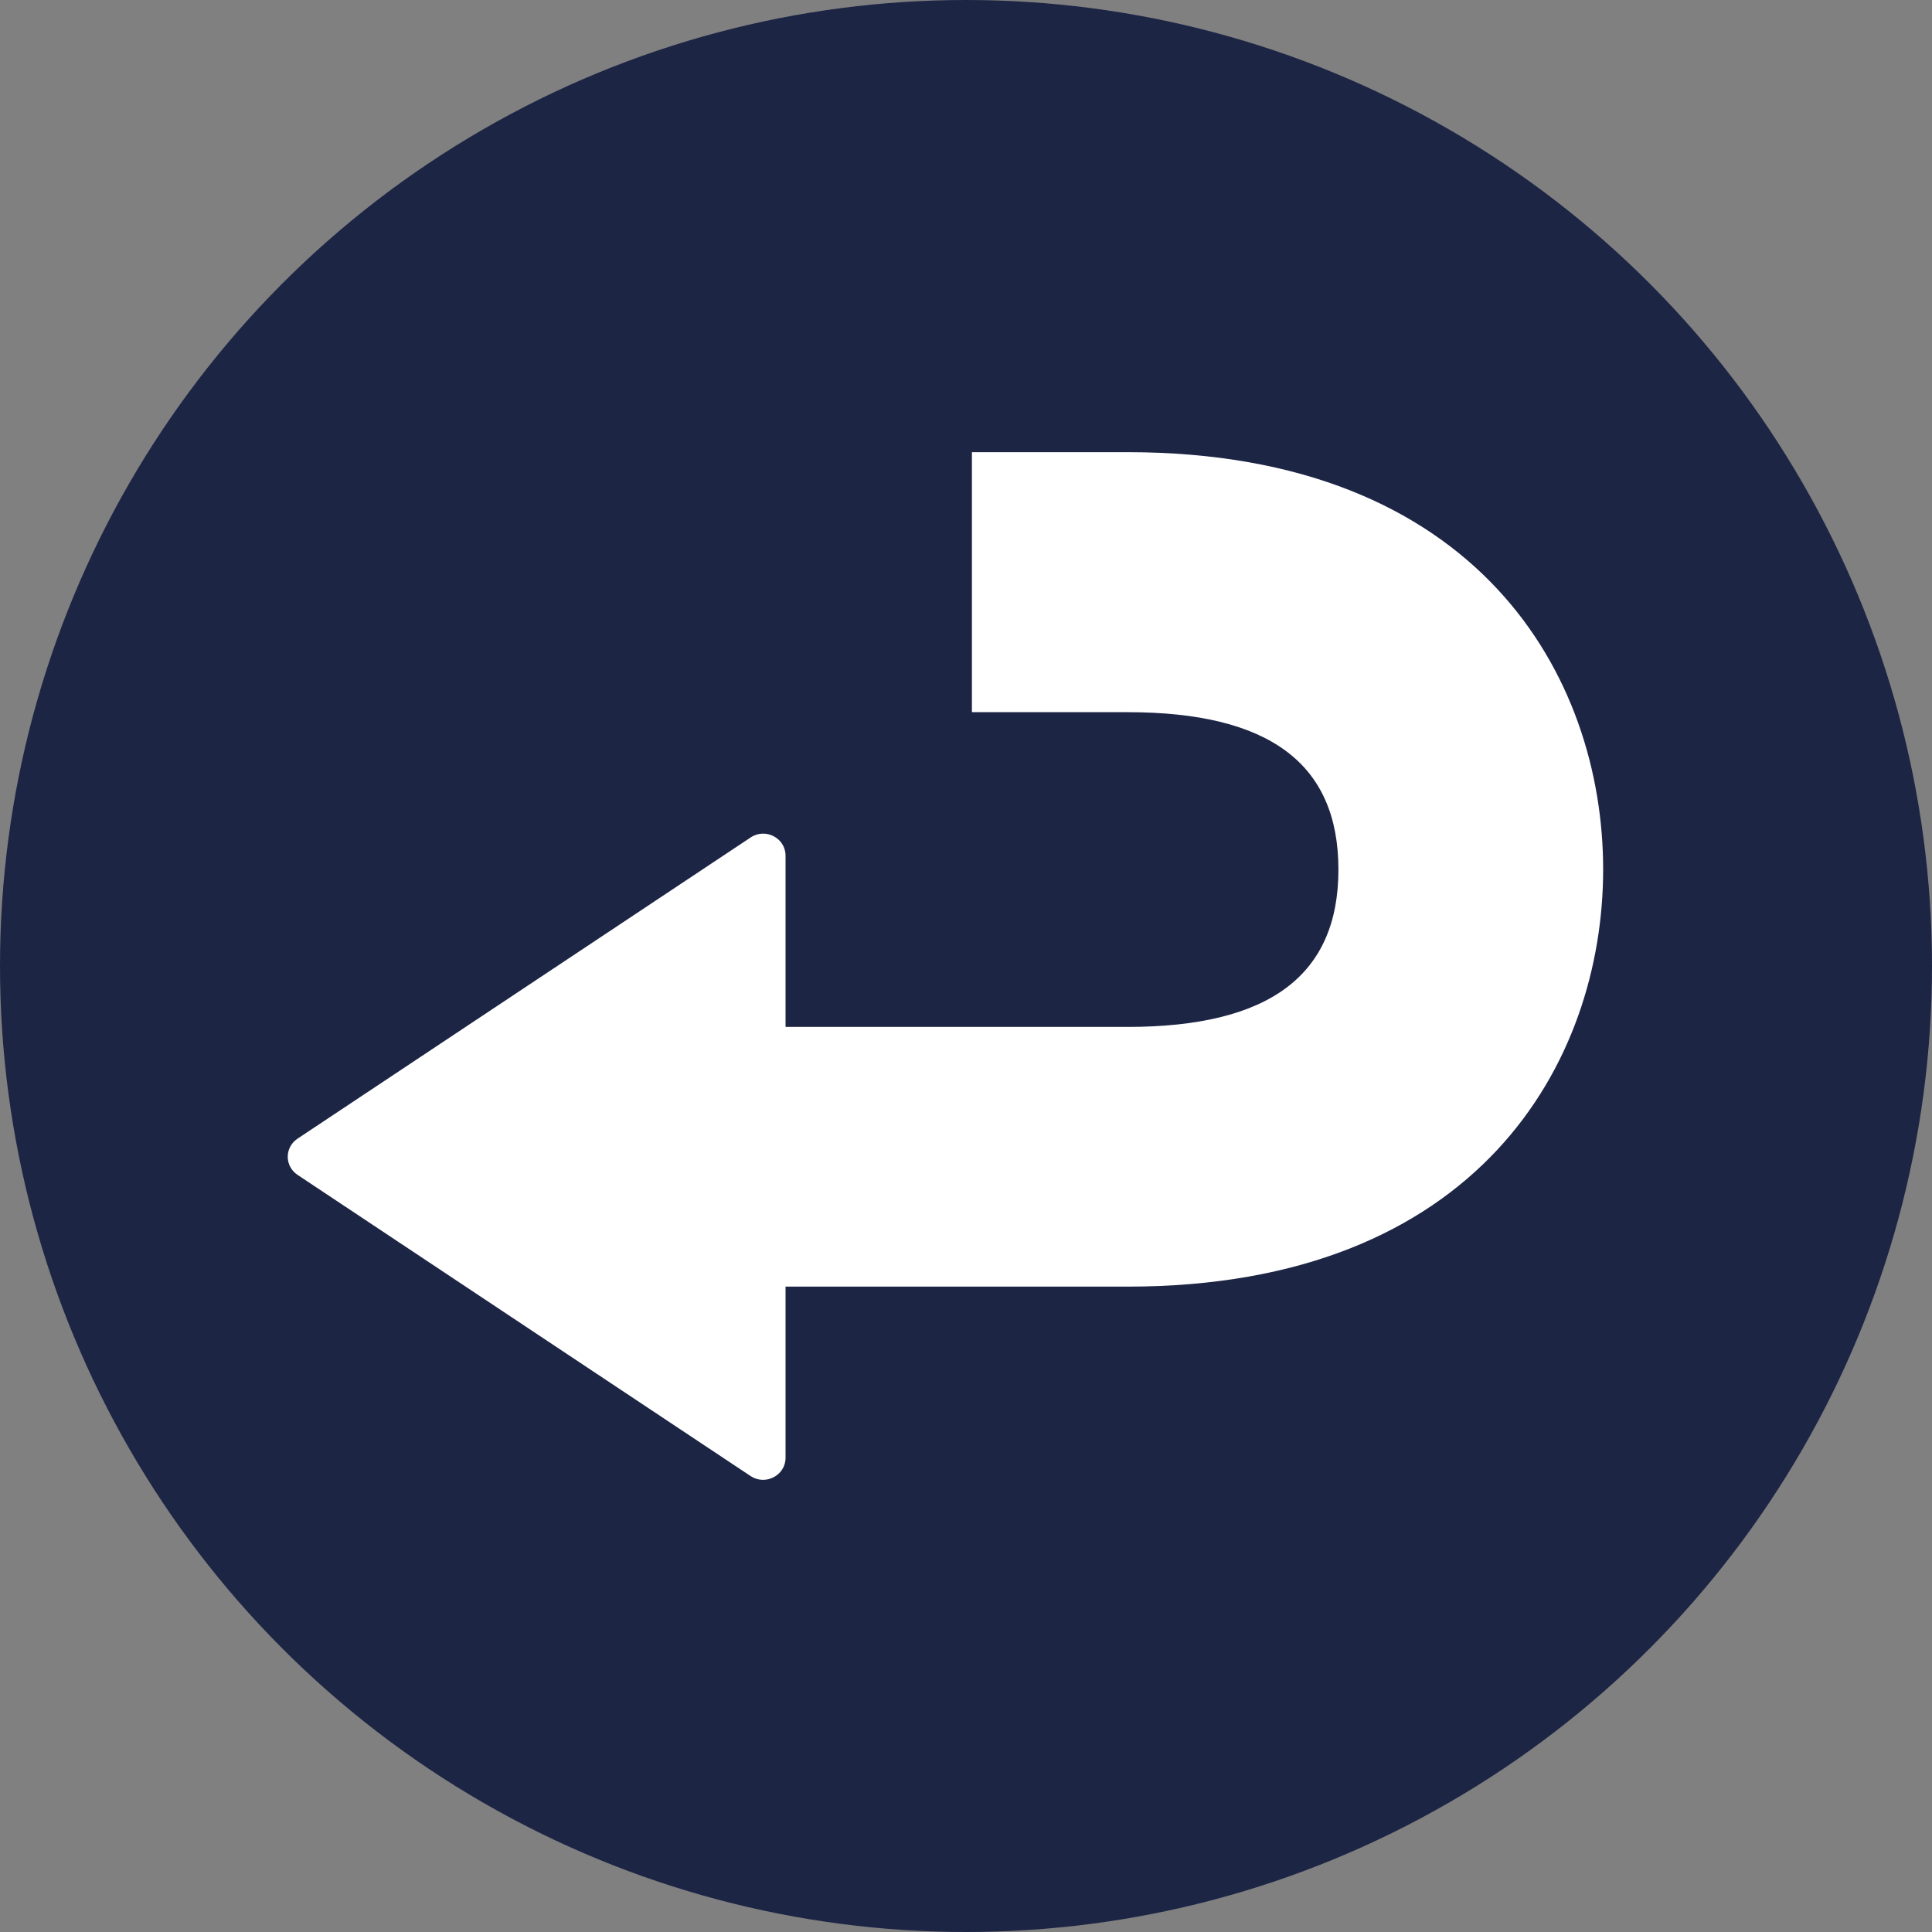
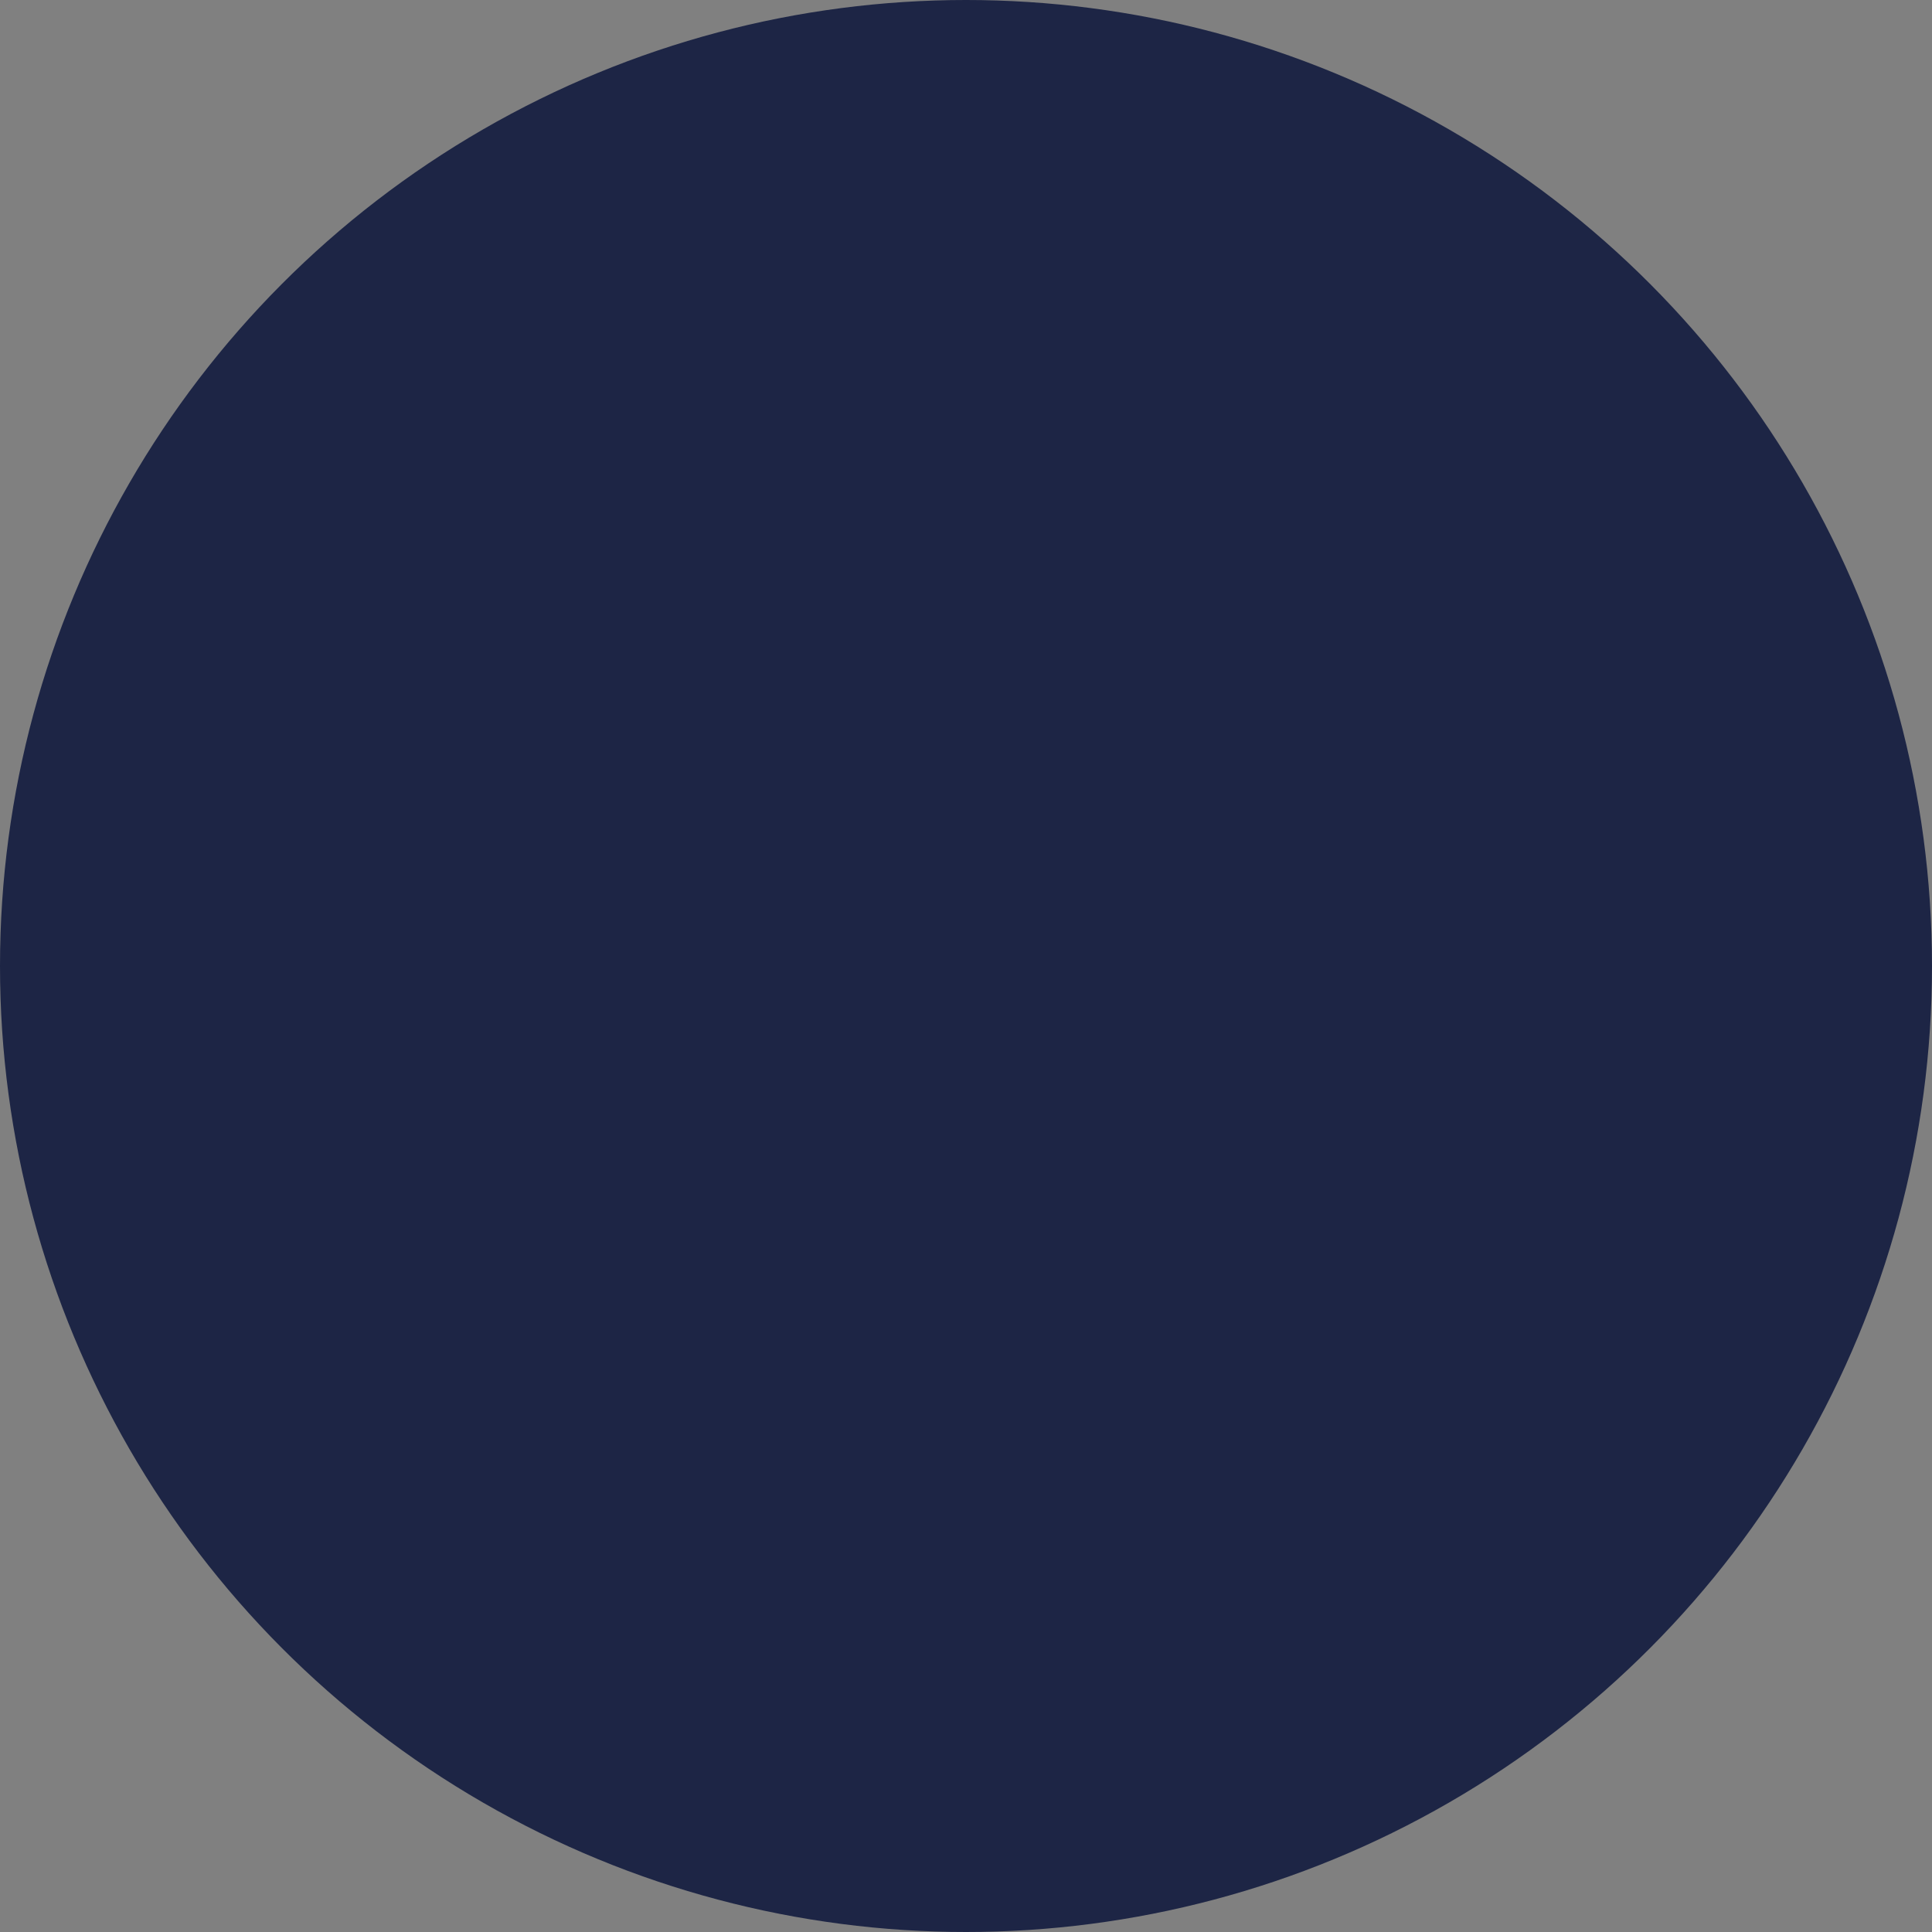
<svg xmlns="http://www.w3.org/2000/svg" width="47" height="47" viewBox="0 0 47 47" fill="none">
  <rect x="0" y="0" width="47" height="47" fill="#808080" stroke="none" />
  <circle cx="23.5" cy="23.5" r="23.5" fill="#1D2545" />
-   <path d="M27.426 31.3H19.11V31.316V35.465C19.11 35.892 18.622 36.147 18.261 35.909L7.24 28.582C6.92 28.37 6.92 27.911 7.24 27.699L18.261 20.373C18.622 20.132 19.11 20.386 19.11 20.816V24.965V24.982H27.426C30.879 24.982 32.56 23.729 32.56 21.153C32.56 18.578 30.882 17.325 27.426 17.325H23.644V11H27.426C35.968 11 39 16.468 39 21.15C39 25.831 35.968 31.3 27.426 31.3Z" fill="white" />
</svg>